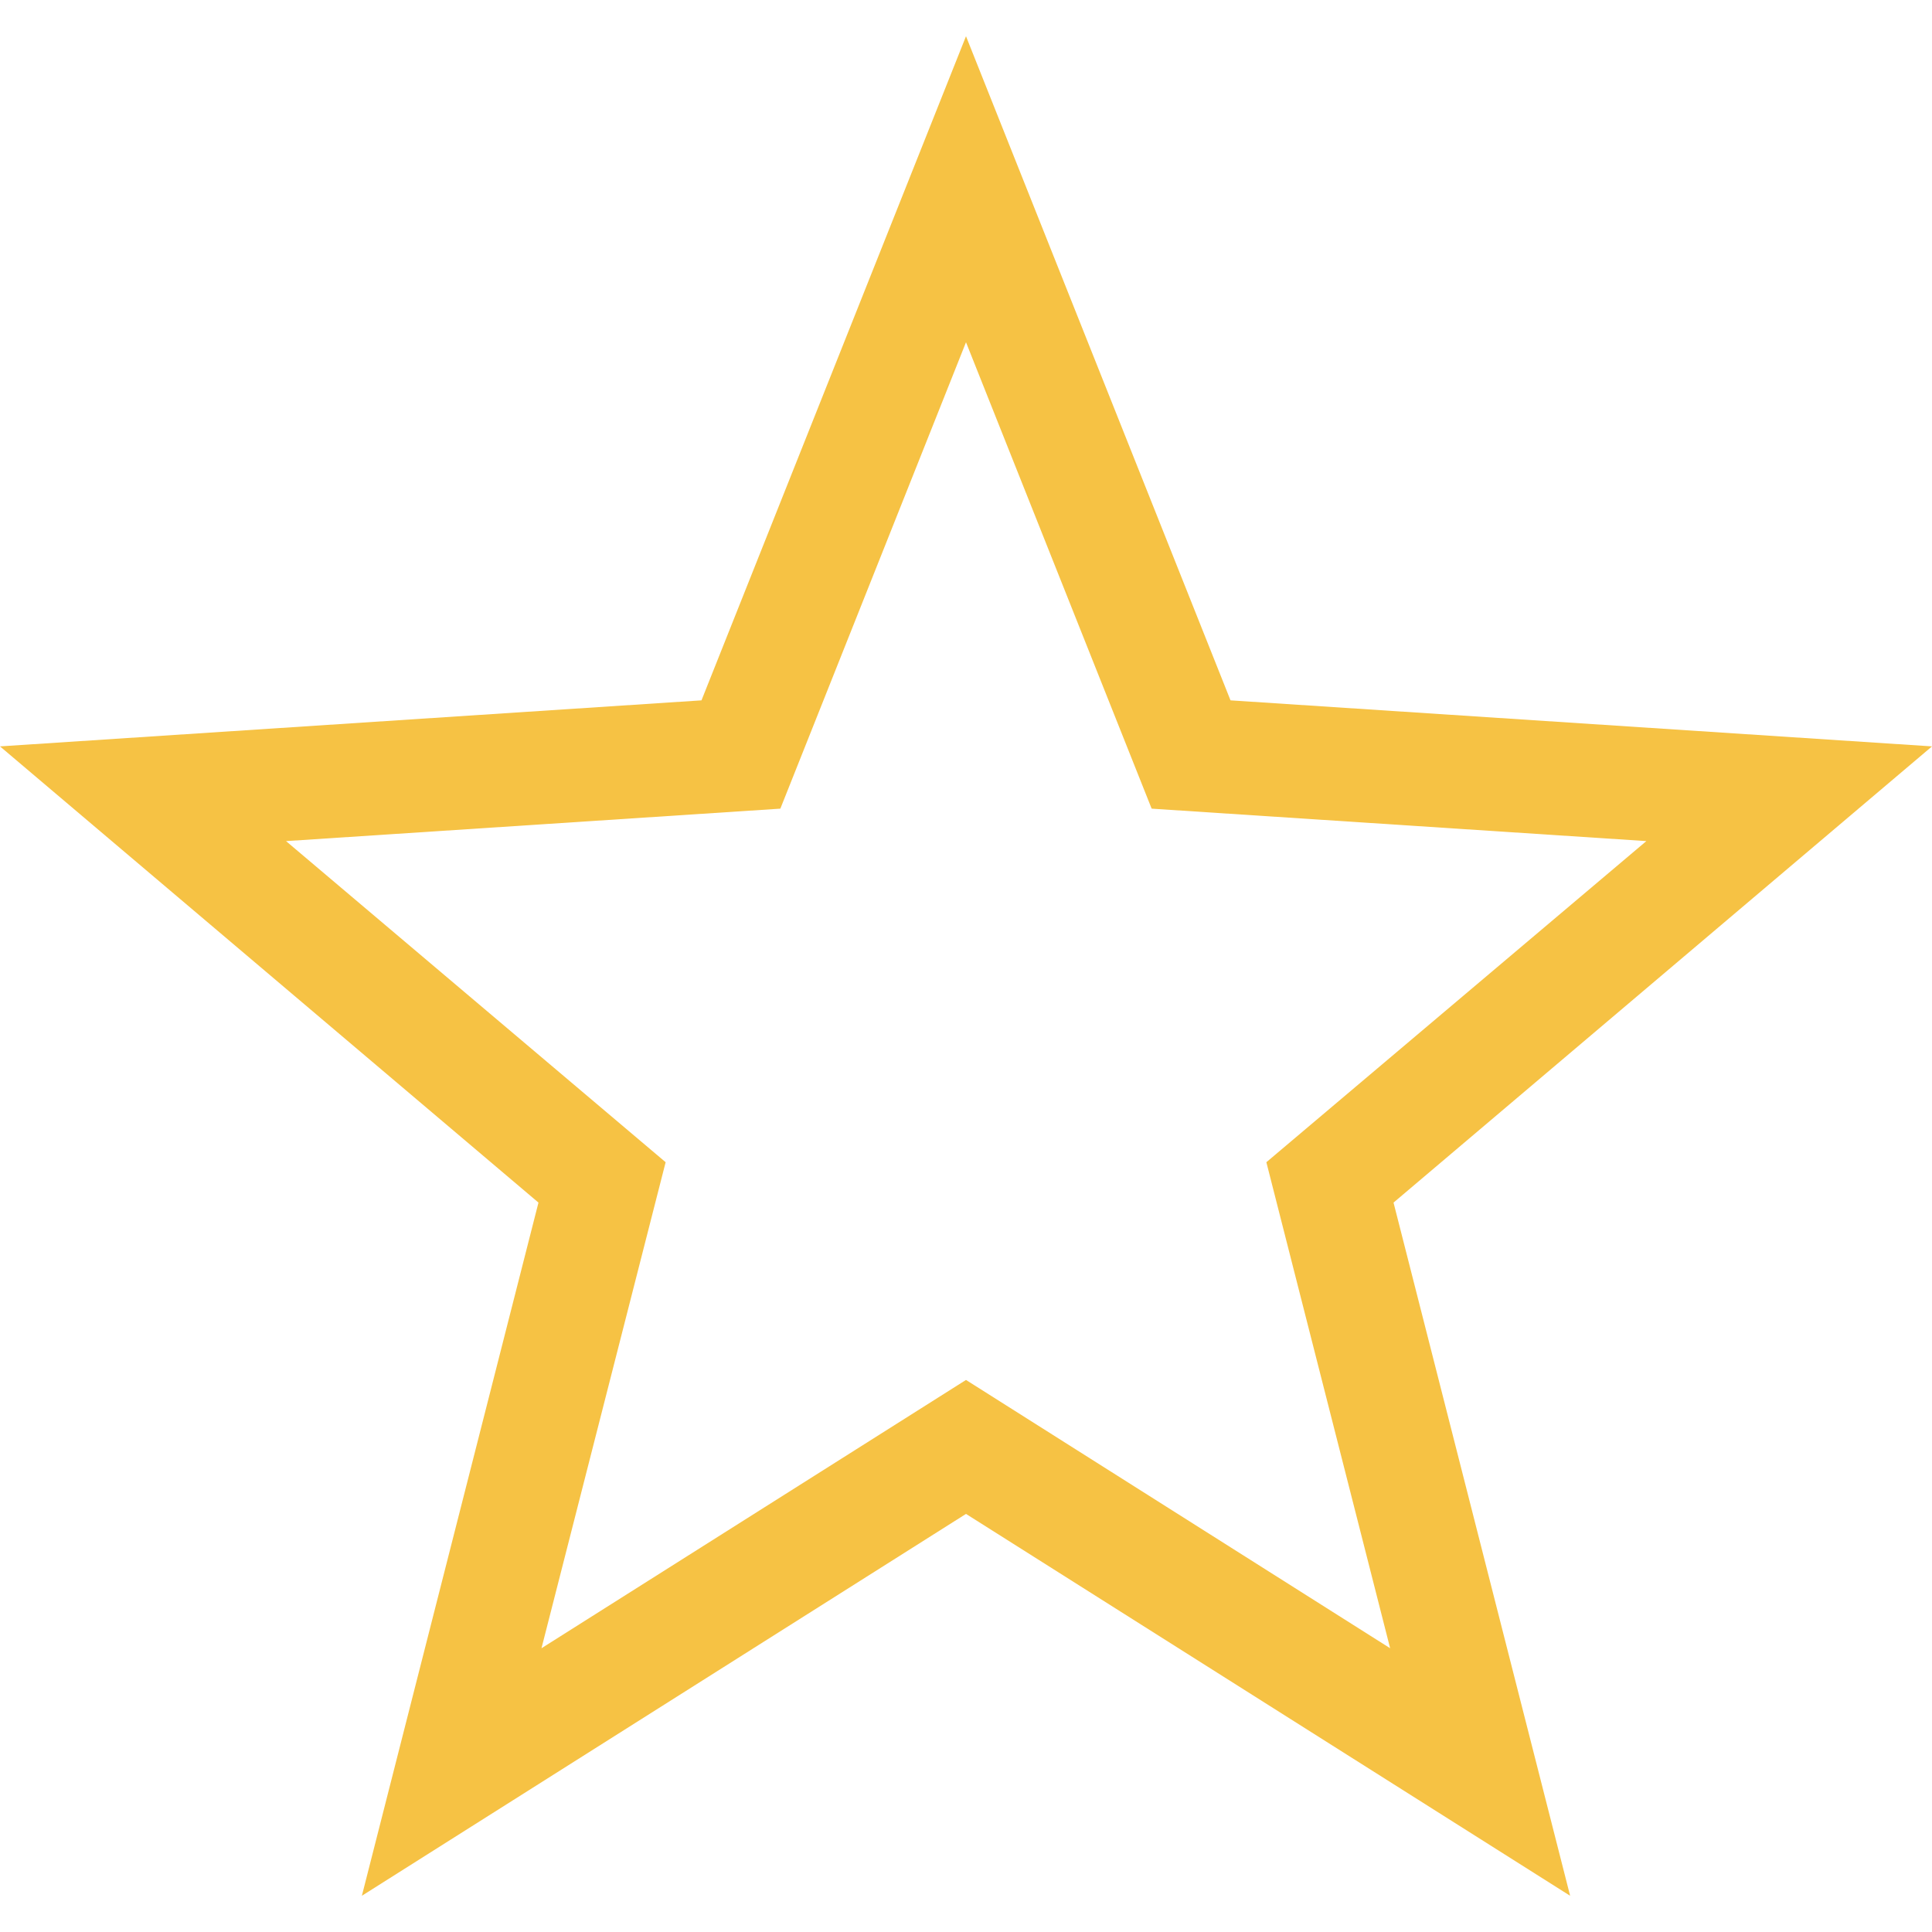
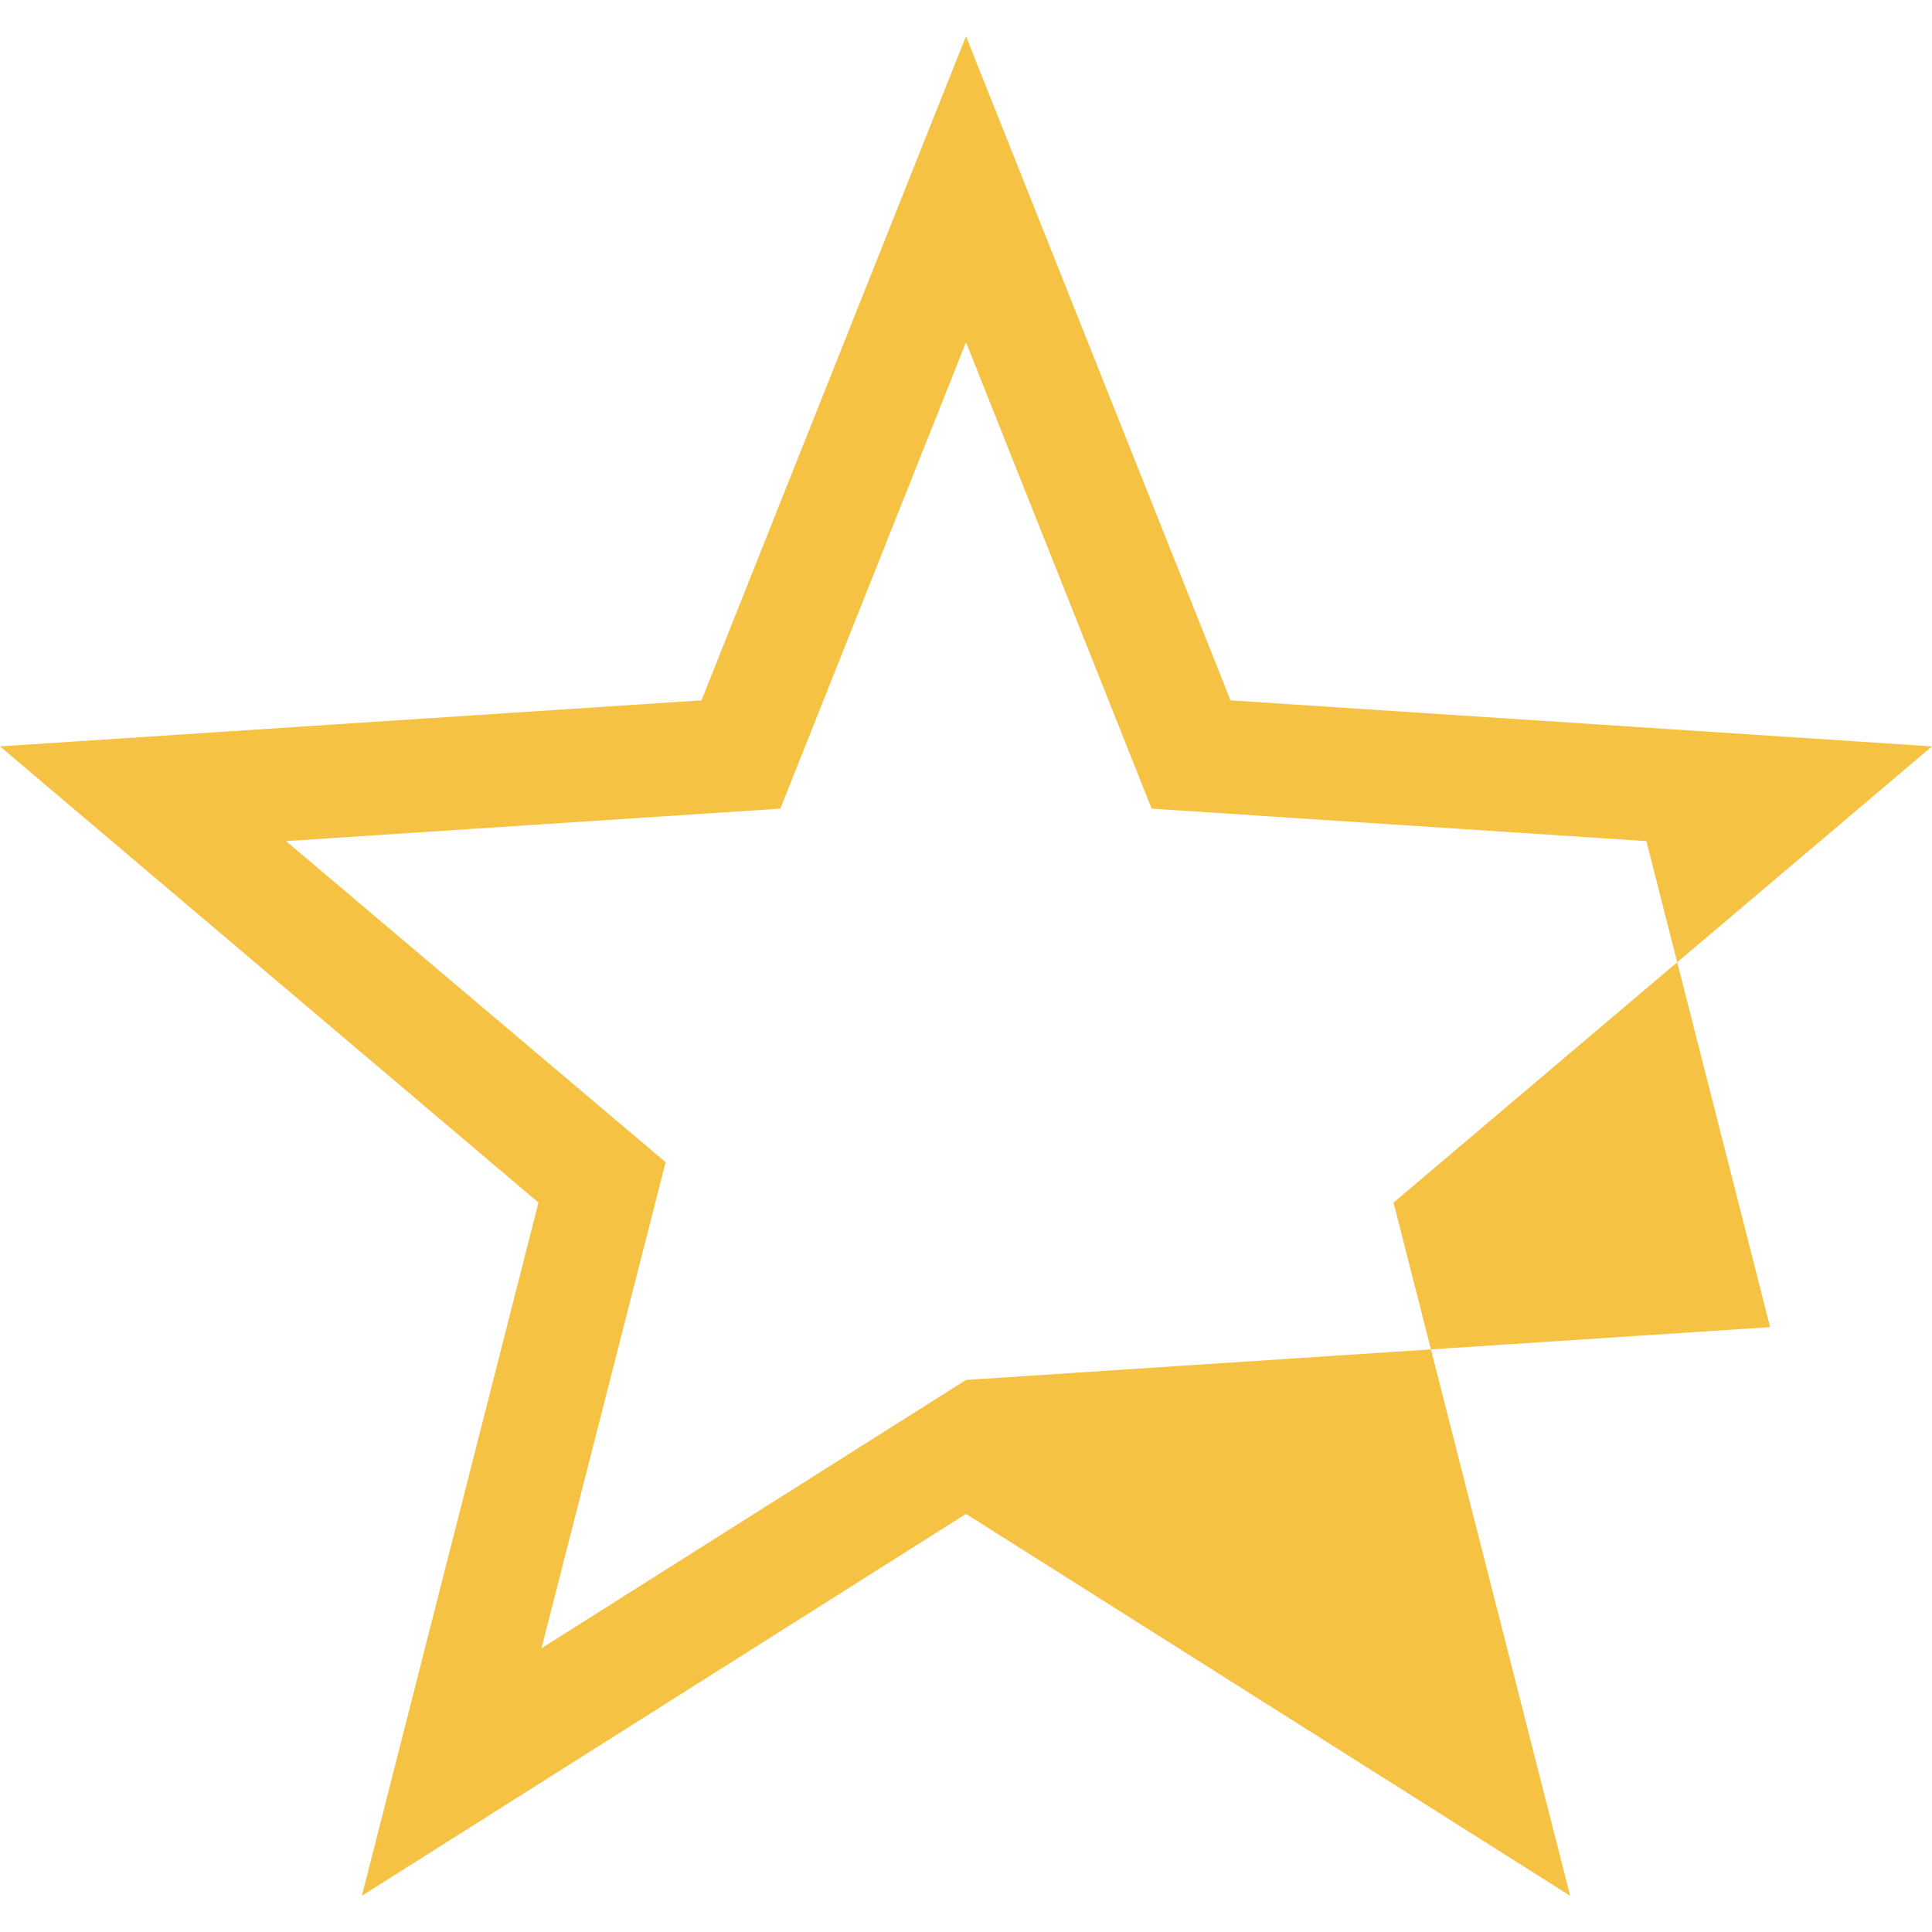
<svg xmlns="http://www.w3.org/2000/svg" version="1.1" id="Capa_1" x="0px" y="0px" viewBox="0 0 512 512" style="enable-background:new 0 0 512 512;" xml:space="preserve">
  <style type="text/css">
	.st0{fill:#F6C244;}
</style>
  <g>
    <g>
-       <path class="st0" d="M512,197.8l-185.9-12.2L256,9.6l-70.1,176L0,197.8l142.7,120.9L95.9,502.4L256,401.2l160.1,101.2l-46.8-183.7    L512,197.8z M256,365.7l-112.5,71.1L176.4,308L75.8,222.9l131-8.6L256,90.7l49.2,123.6l131.1,8.6L335.6,308l32.8,128.8L256,365.7z    " />
+       <path class="st0" d="M512,197.8l-185.9-12.2L256,9.6l-70.1,176L0,197.8l142.7,120.9L95.9,502.4L256,401.2l160.1,101.2l-46.8-183.7    L512,197.8z M256,365.7l-112.5,71.1L176.4,308L75.8,222.9l131-8.6L256,90.7l49.2,123.6l131.1,8.6l32.8,128.8L256,365.7z    " />
    </g>
  </g>
</svg>